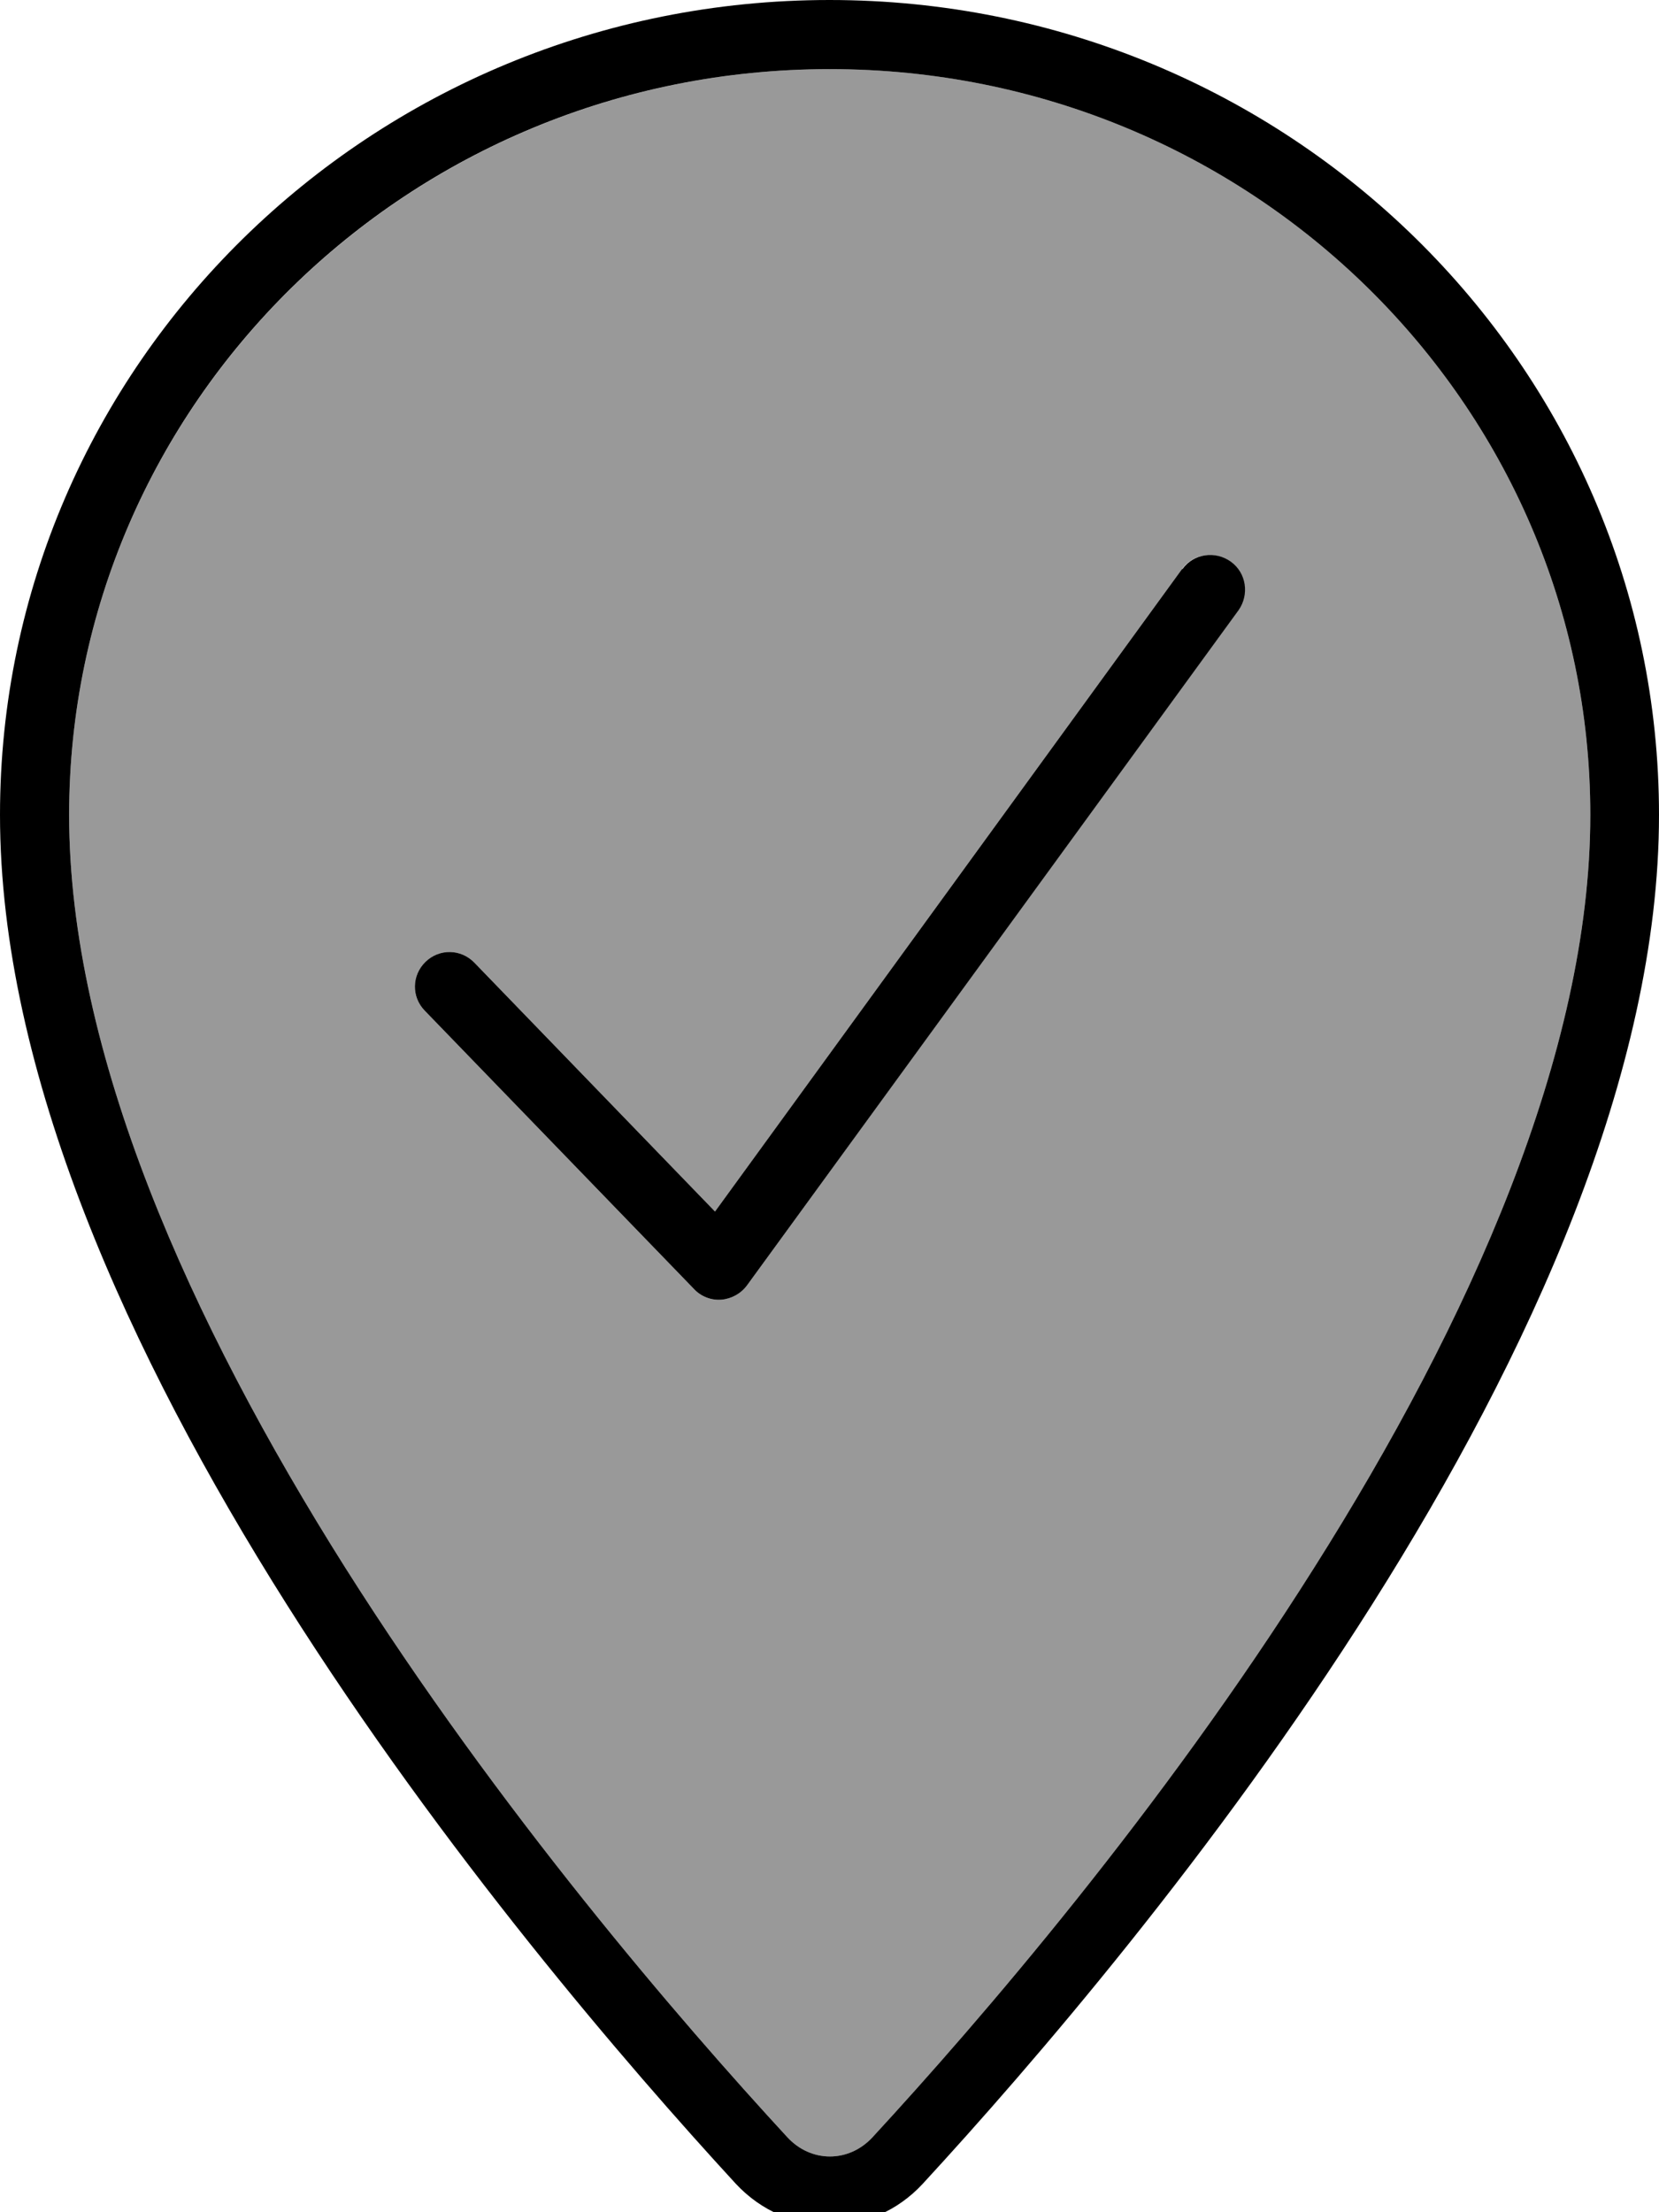
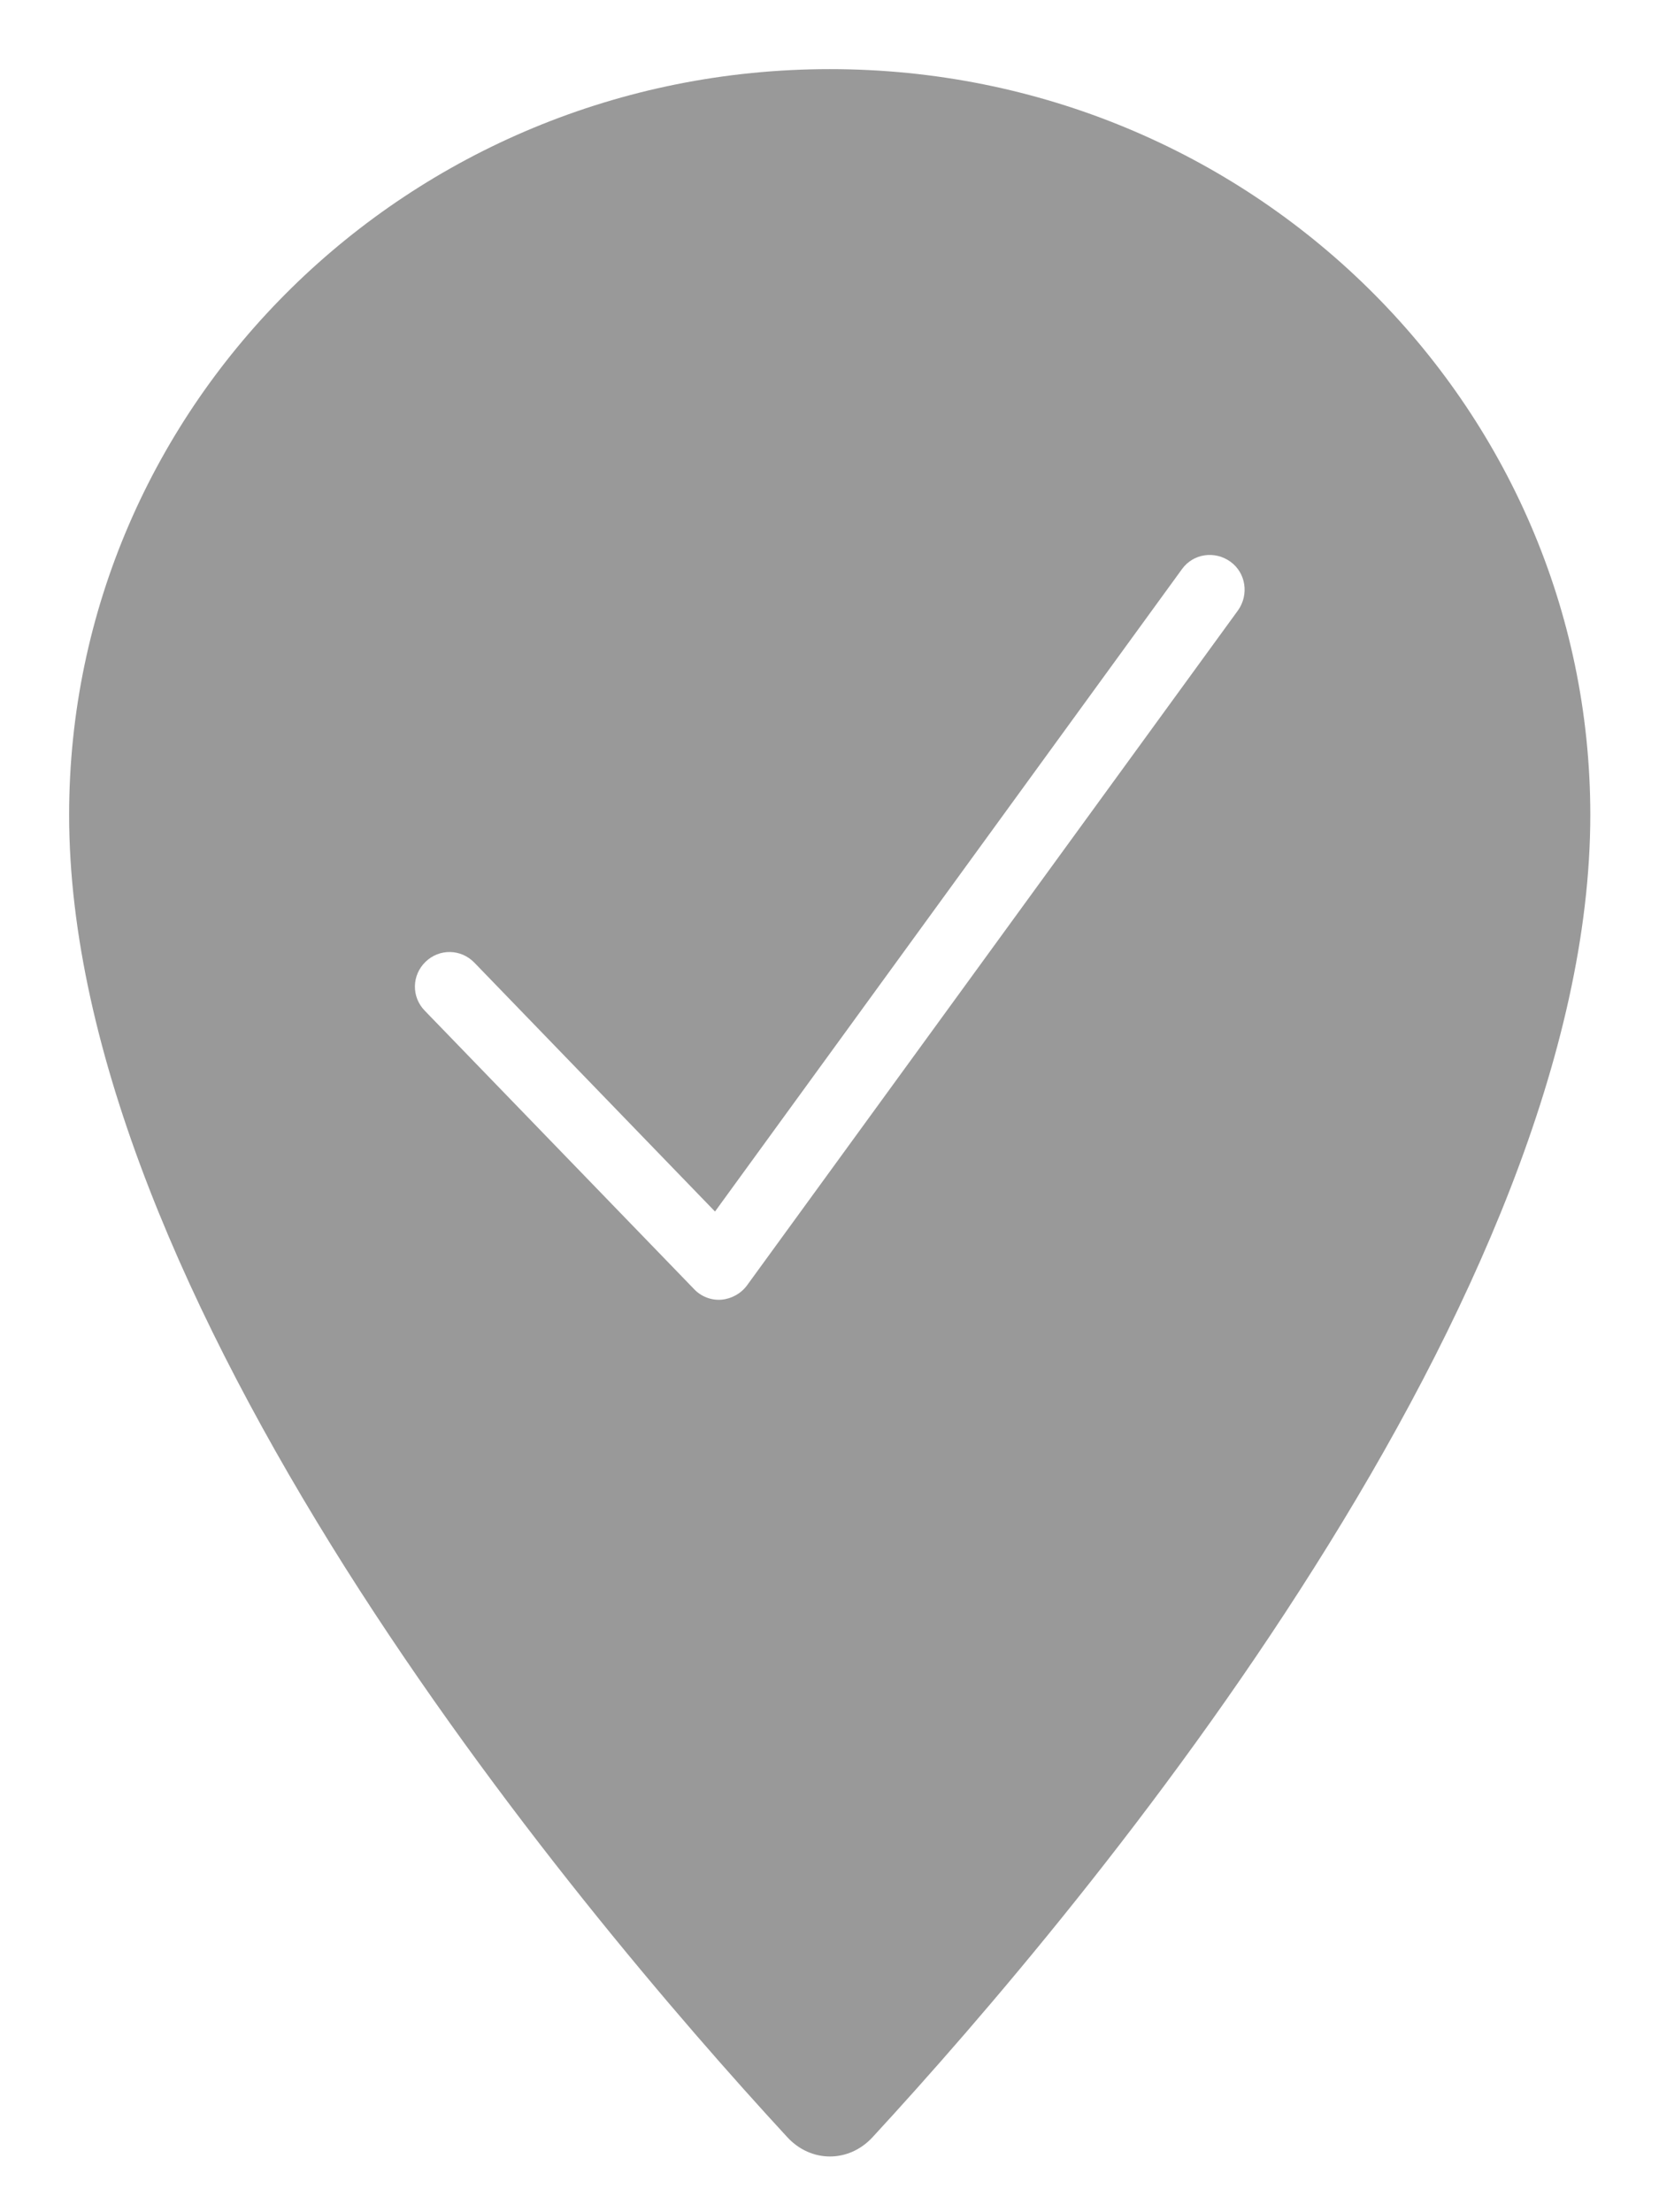
<svg xmlns="http://www.w3.org/2000/svg" viewBox="0 0 384 512">
  <path opacity=".4" fill="currentColor" d="M16 188.6c0 55 28 117.3 63.9 174.2 35.6 56.3 77.5 104.9 102.3 131.8 5.5 6 14.3 6 19.8 0 24.8-26.9 66.7-75.5 102.2-131.8 35.9-56.8 63.9-119.2 63.9-174.2 0-95-78.5-172.6-176-172.6S16 93.5 16 188.6zm82.5 34c3.2-3.1 8.2-3 11.3 .2l55.7 57.6 108.1-148.7c2.6-3.6 7.6-4.3 11.2-1.7s4.3 7.6 1.8 11.2L172.9 297.5c-1.4 1.9-3.6 3.1-5.9 3.3s-4.7-.7-6.3-2.4L98.3 233.9c-3.1-3.2-3-8.2 .2-11.3z" />
-   <path fill="currentColor" d="M192 0c106 0 192 84.4 192 188.6 0 119.3-120.2 262.3-170.4 316.8l0 0c-11.8 12.8-31.4 12.8-43.3 0l0 0C120.1 450.8 0 307.9 0 188.6 0 84.4 86 0 192 0zm0 16c-97.5 0-176 77.5-176 172.6 0 55 28 117.3 63.9 174.2 35.6 56.3 77.5 104.9 102.3 131.8 5.5 6 14.3 6 19.8 0 24.8-26.9 66.7-75.5 102.2-131.8 35.9-56.8 63.9-119.2 63.9-174.2 0-95-78.5-172.6-176-172.6zm81.7 115.7c2.6-3.6 7.6-4.3 11.2-1.7s4.3 7.6 1.8 11.2L172.9 297.5c-1.4 1.9-3.6 3.1-5.9 3.3s-4.7-.7-6.3-2.4L98.3 233.9c-3.1-3.2-3-8.2 .2-11.3s8.2-3 11.3 .2l55.7 57.6 108.1-148.7z" />
</svg>